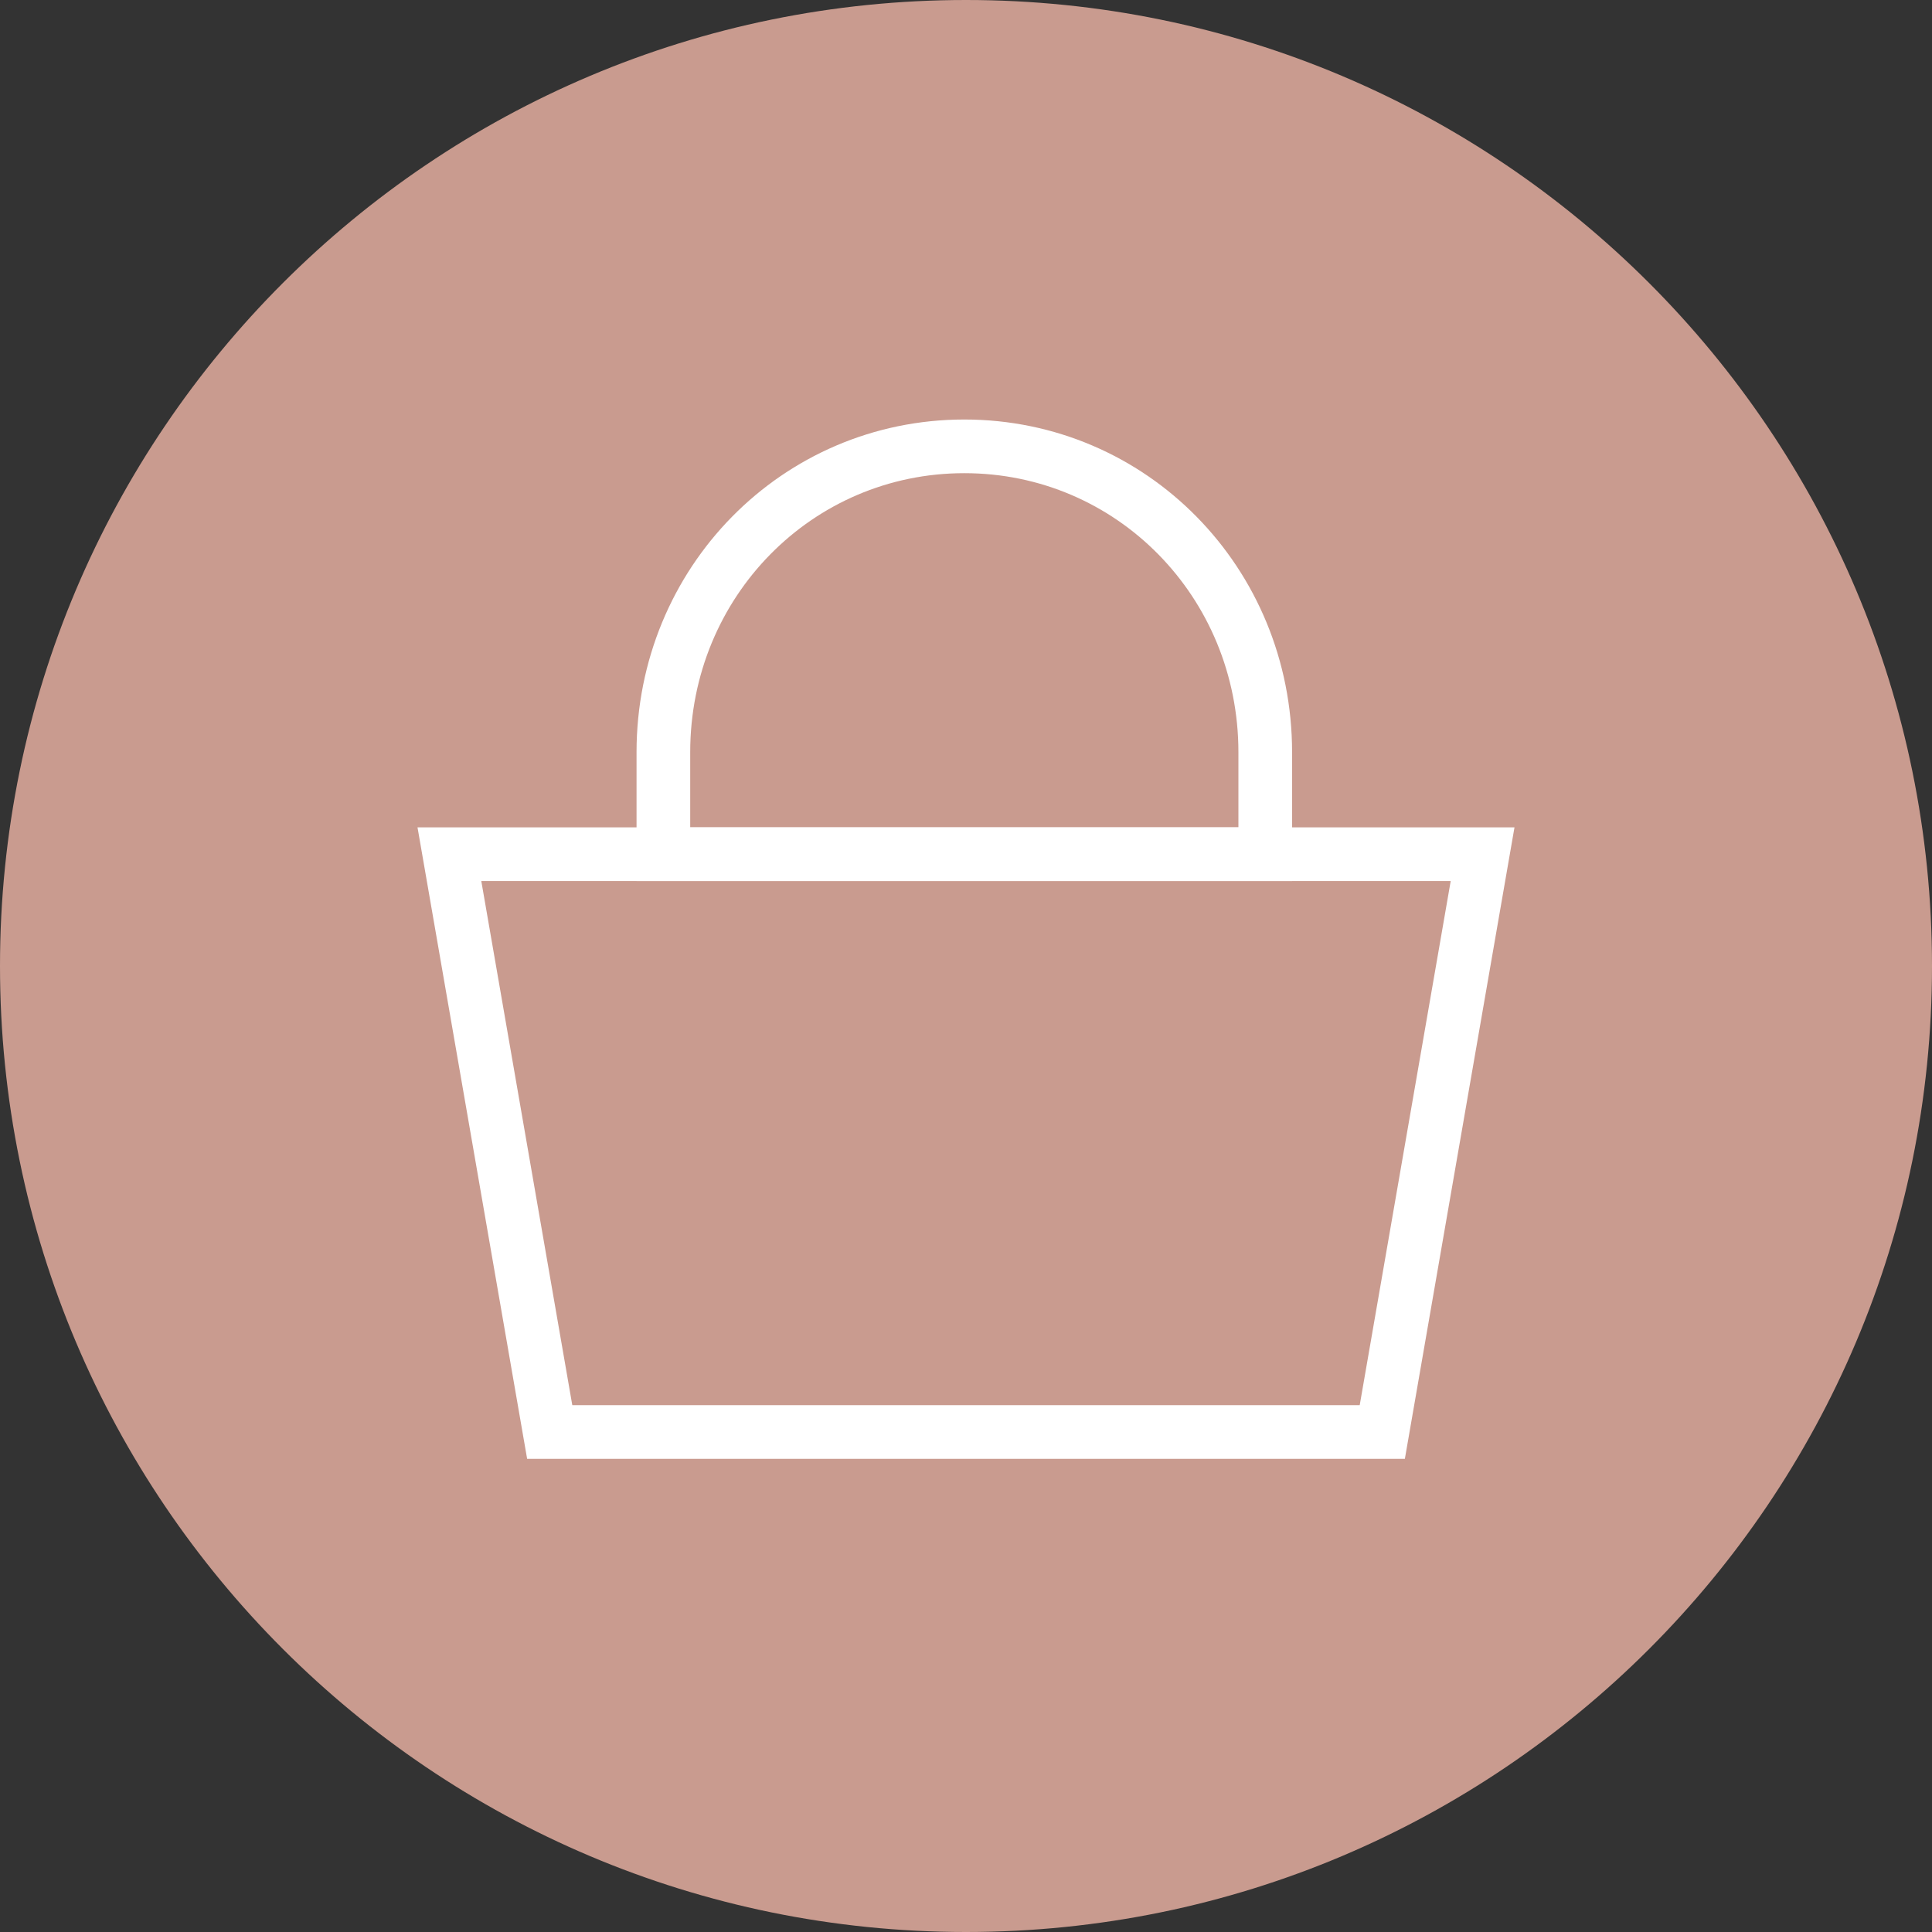
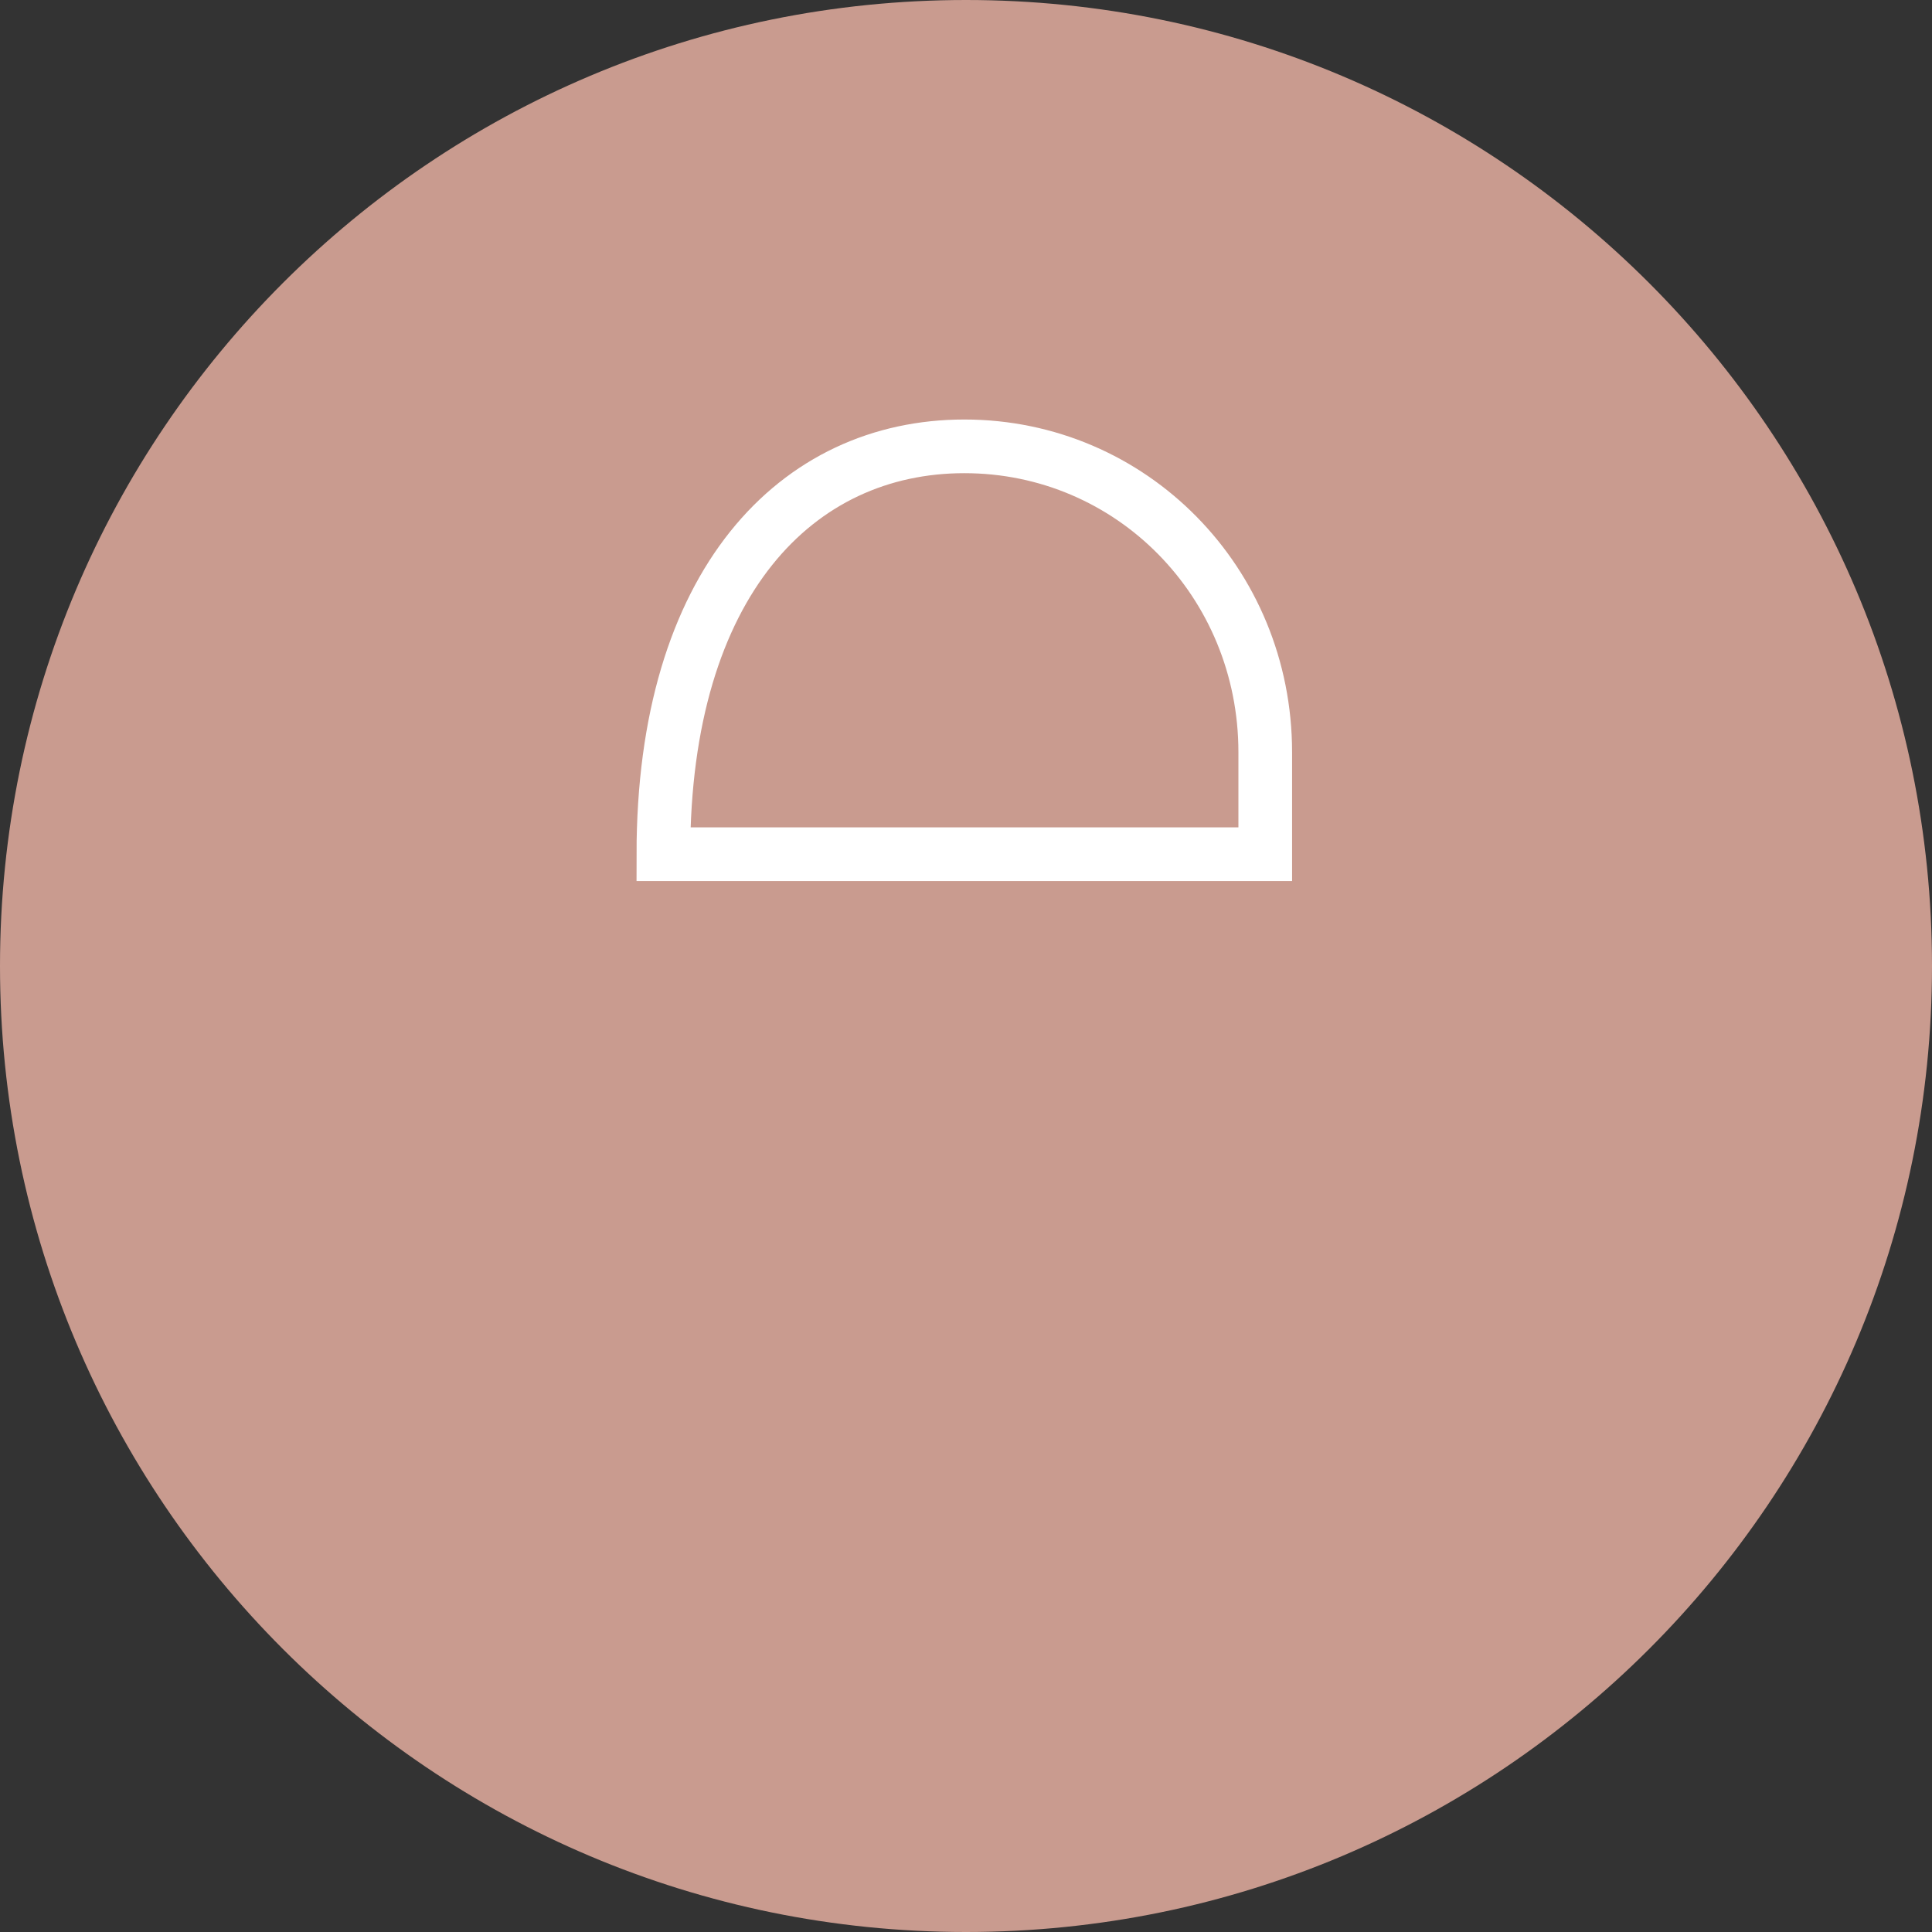
<svg xmlns="http://www.w3.org/2000/svg" width="36" height="36" viewBox="0 0 36 36" fill="none">
  <rect x="0" y="0" width="36" height="36" fill="#333333" stroke="none" />
  <path d="M18 36C27.941 36 36 27.941 36 18C36 8.059 27.941 0 18 0C8.059 0 0 8.059 0 18C0 27.941 8.059 36 18 36Z" fill="#C99B8F" />
-   <path d="M25.757 26.683H10.243L8.374 15.917H27.626L25.757 26.683Z" stroke="white" stroke-miterlimit="10" />
-   <path d="M23.576 15.917H12.361V14.017C12.361 10.85 14.854 8.317 17.969 8.317C21.084 8.317 23.576 10.85 23.576 14.017V15.917Z" stroke="white" stroke-miterlimit="10" />
+   <path d="M23.576 15.917H12.361C12.361 10.85 14.854 8.317 17.969 8.317C21.084 8.317 23.576 10.85 23.576 14.017V15.917Z" stroke="white" stroke-miterlimit="10" />
</svg>